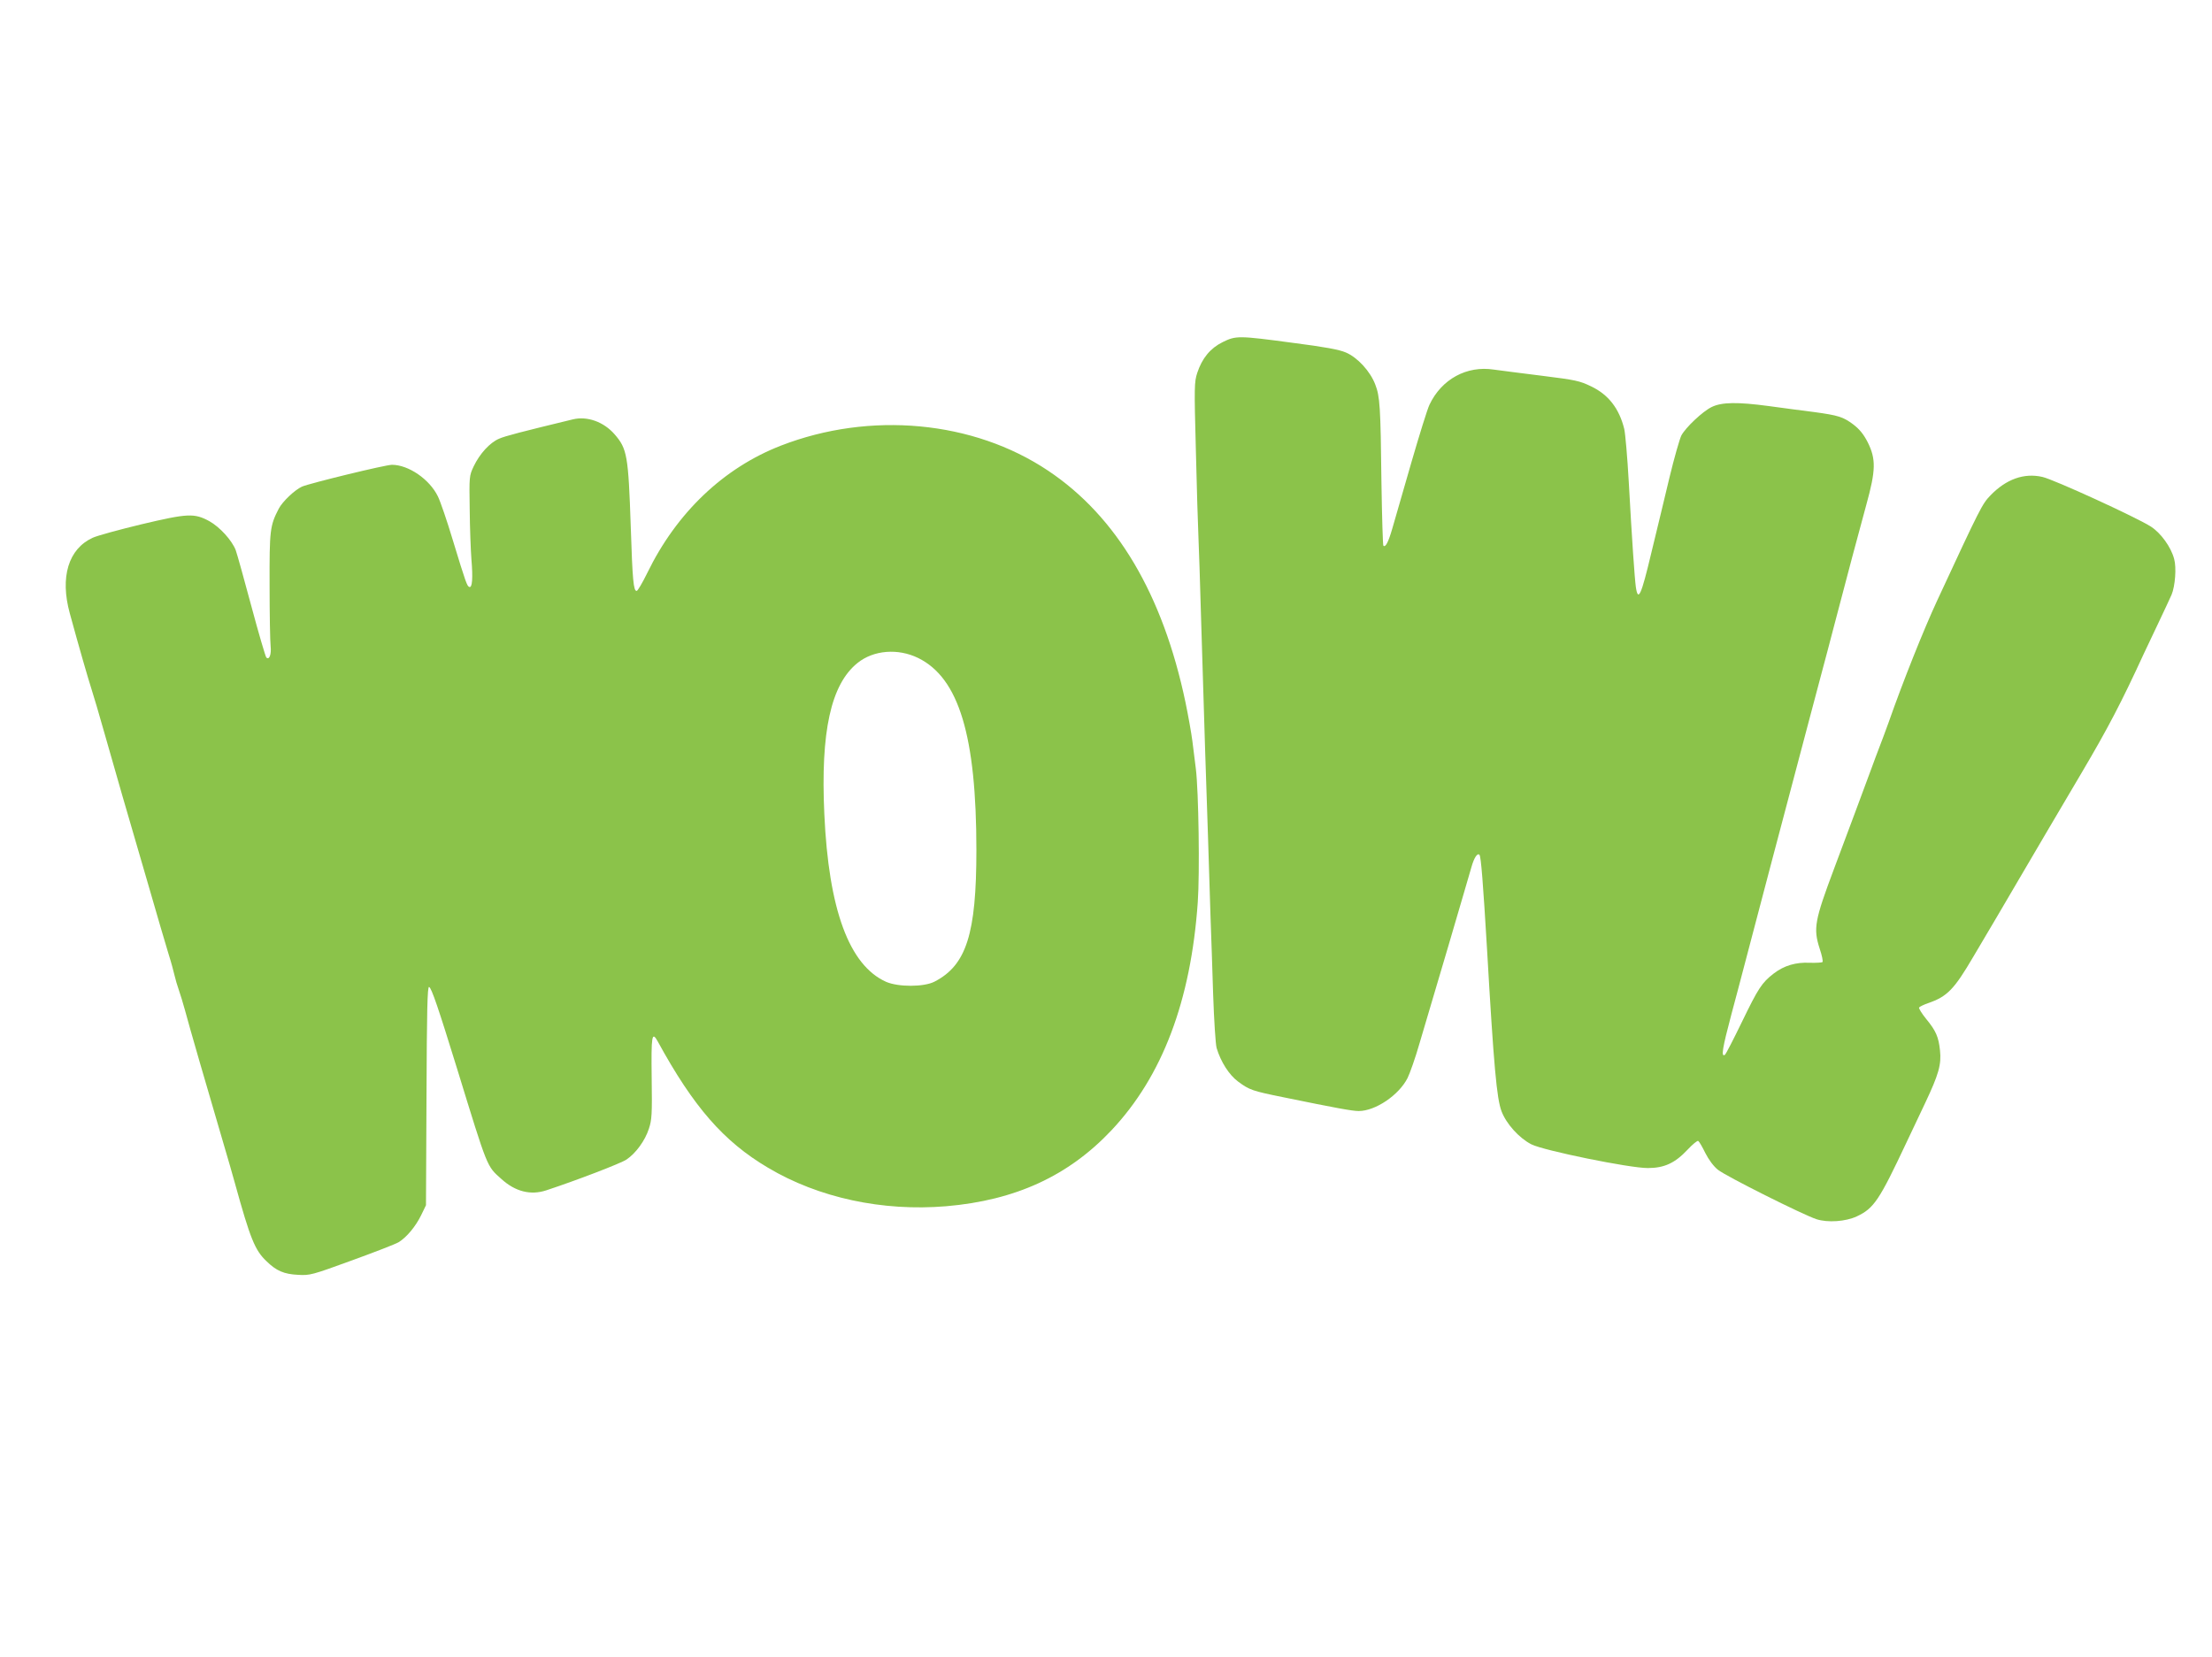
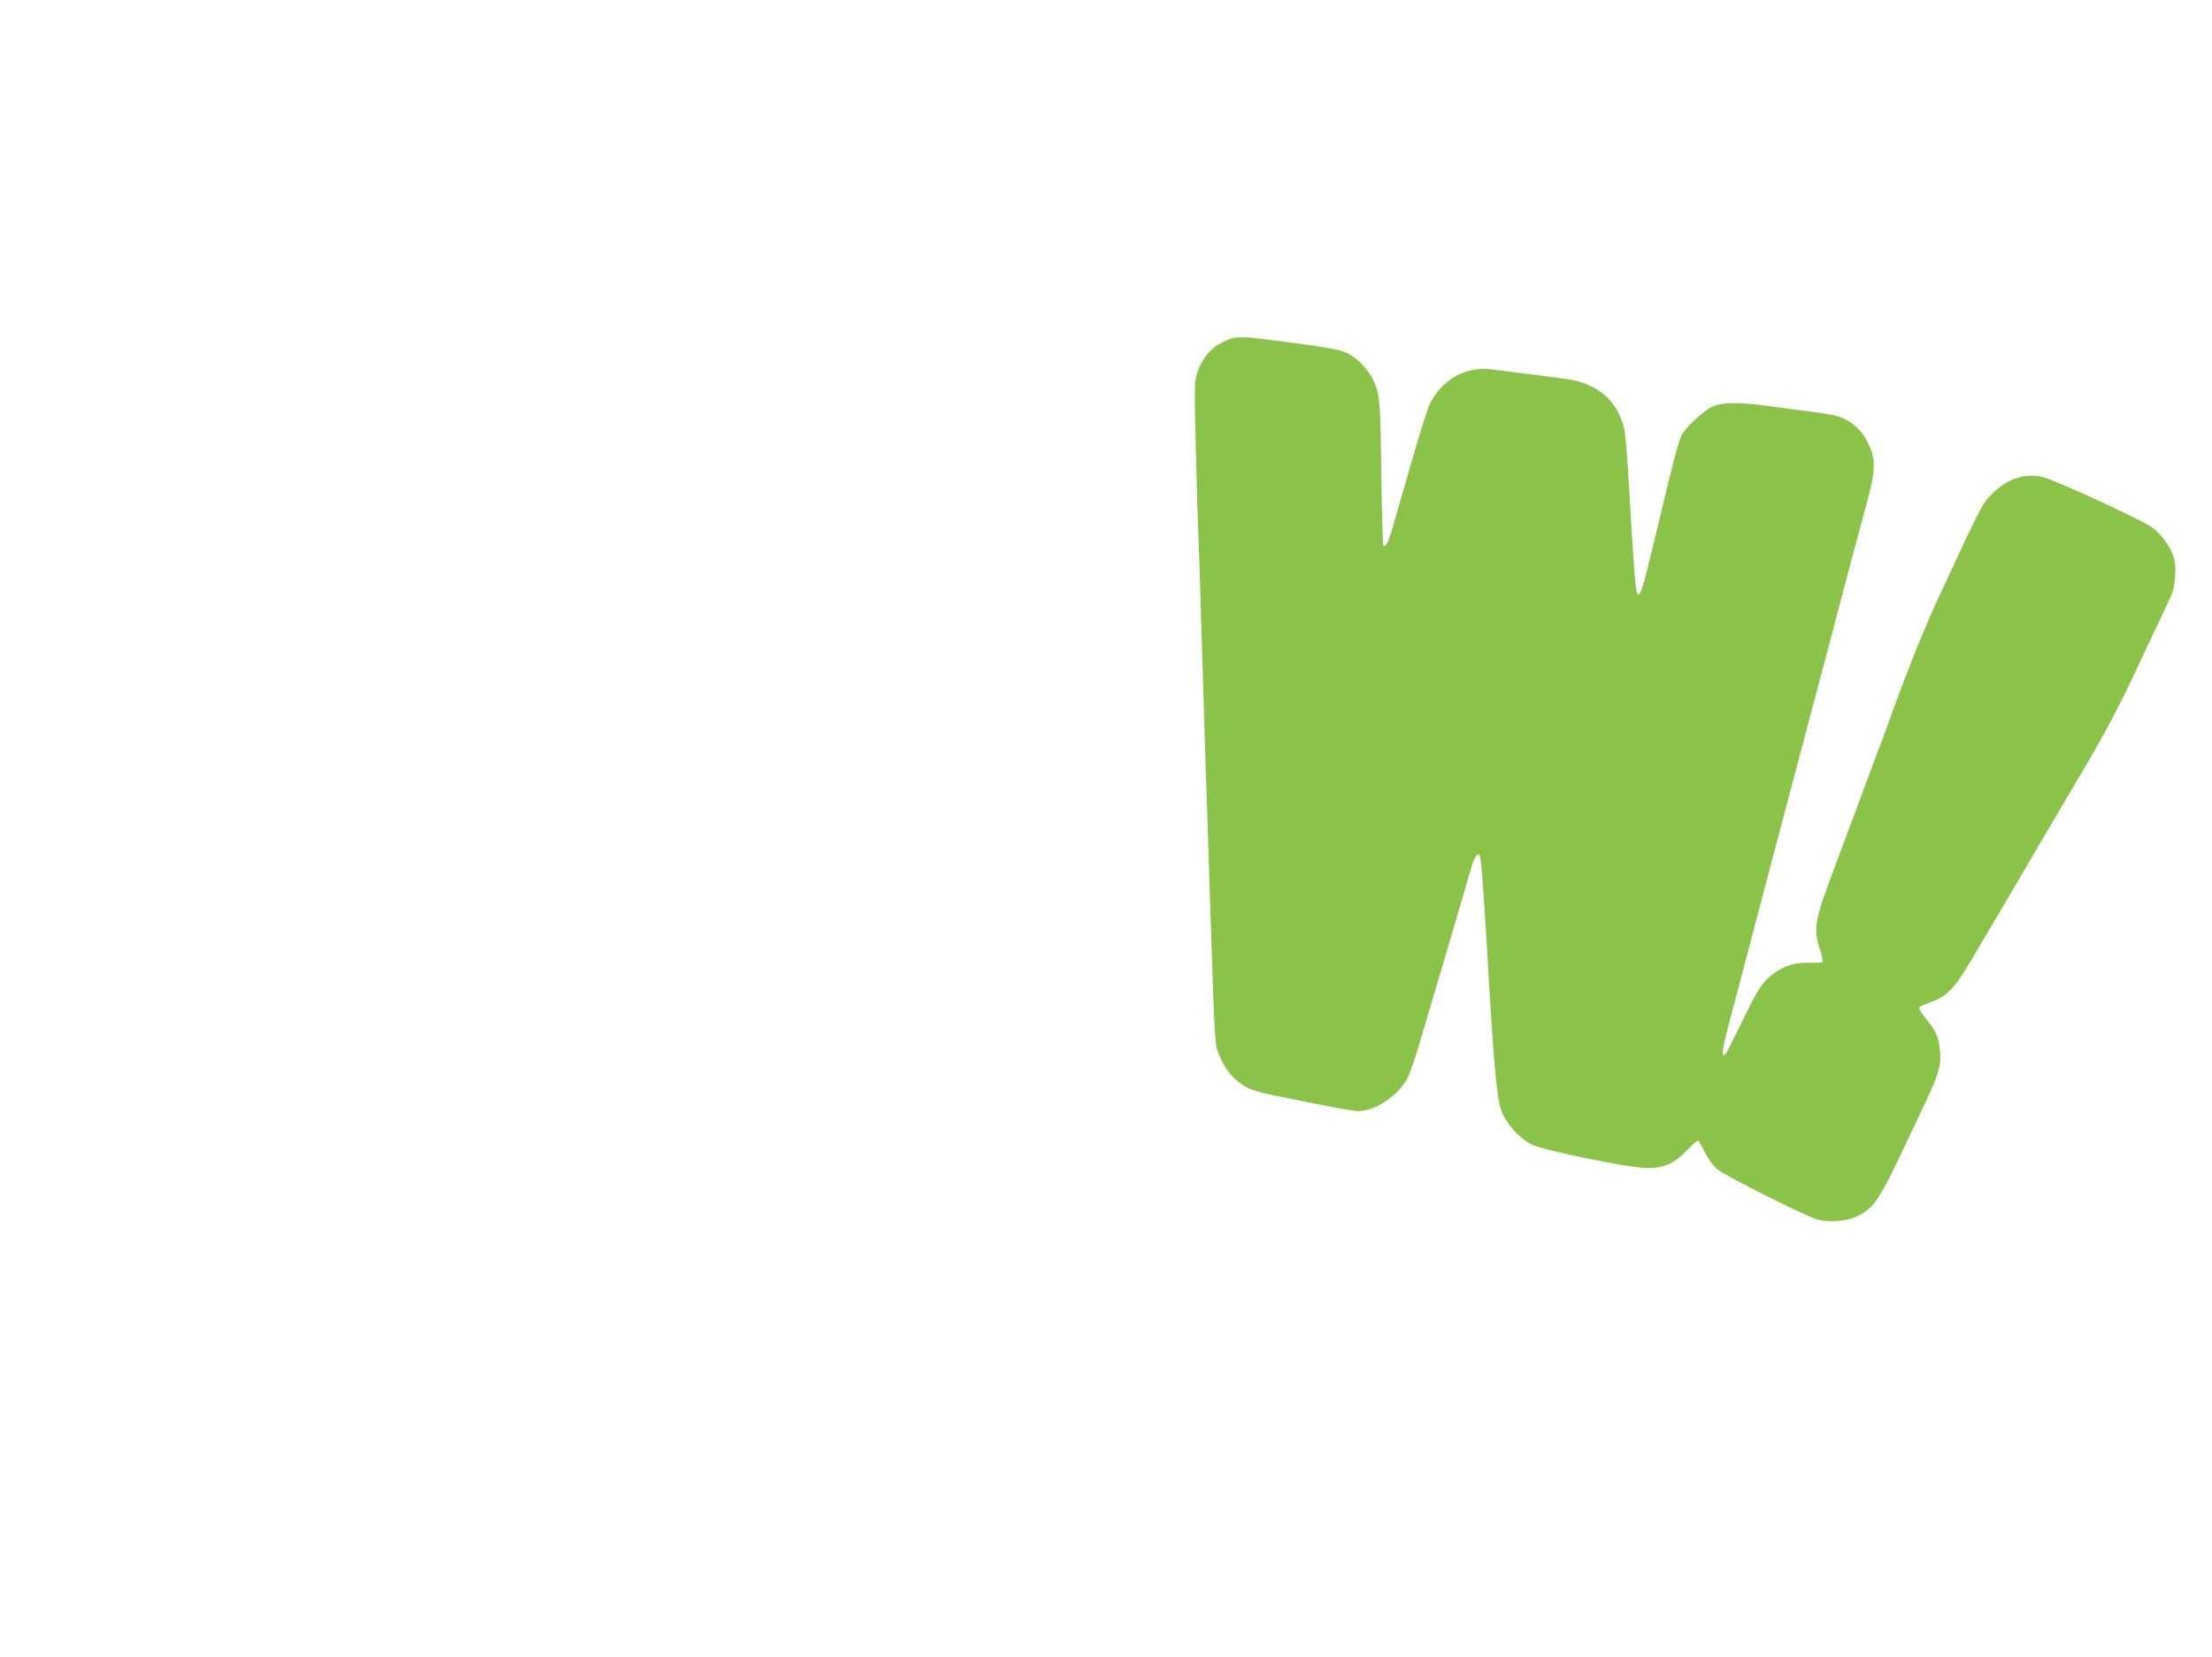
<svg xmlns="http://www.w3.org/2000/svg" version="1.0" width="1280pt" height="959pt" viewBox="0 0 1280 959" preserveAspectRatio="xMidYMid meet">
  <g transform="translate(0,959) scale(0.1,-0.1)" fill="#8bc34a" stroke="none">
-     <path d="M7075 7610 c-71 -35 -119 -93 -147 -178 -17 -53 -18 -77 -8 -447 5 -214 12 -442 15 -505 3 -63 9 -257 14 -430 21 -697 31 -1009 41 -1295 5 -165 12 -379 15 -475 4 -96 10 -296 15 -445 5 -148 14 -288 20 -310 24 -80 72 -156 125 -195 65 -48 82 -54 260 -90 307 -63 401 -80 437 -80 97 0 233 92 283 191 13 26 45 116 69 200 25 85 100 339 167 564 66 226 127 432 134 458 15 53 34 82 46 70 9 -9 21 -162 44 -548 39 -677 56 -864 84 -937 28 -73 102 -155 173 -191 72 -36 566 -137 673 -137 96 0 158 29 231 107 29 31 56 53 61 50 6 -4 24 -35 41 -70 20 -39 47 -76 73 -97 46 -37 491 -260 570 -286 65 -21 168 -14 233 16 100 47 130 92 289 430 22 47 70 149 107 226 78 165 95 223 86 305 -8 77 -23 113 -80 182 -26 32 -44 62 -41 66 3 5 26 16 51 25 112 38 152 80 264 271 29 50 89 151 133 225 43 74 103 176 132 225 58 99 237 404 362 615 150 254 228 403 360 690 12 25 49 103 82 173 34 71 68 145 77 165 21 50 29 158 15 207 -18 69 -77 150 -134 187 -80 52 -564 274 -629 288 -106 24 -209 -13 -300 -107 -48 -50 -57 -67 -308 -608 -79 -170 -199 -471 -281 -705 -17 -47 -41 -112 -54 -145 -13 -33 -32 -85 -43 -115 -56 -152 -130 -350 -218 -585 -114 -304 -122 -348 -84 -466 13 -38 20 -73 16 -77 -4 -3 -37 -5 -74 -4 -80 4 -148 -16 -208 -62 -69 -53 -90 -86 -184 -280 -49 -101 -93 -187 -99 -191 -23 -14 -14 39 38 235 11 41 29 109 40 150 65 249 176 668 196 745 96 361 182 686 221 835 25 96 56 213 69 260 13 47 44 166 70 265 74 283 139 527 185 695 55 199 56 263 8 360 -24 47 -47 75 -83 103 -60 45 -88 53 -225 72 -58 7 -177 23 -265 35 -179 24 -271 23 -329 -5 -53 -25 -153 -120 -177 -166 -10 -21 -41 -129 -68 -241 -27 -112 -74 -310 -106 -440 -58 -244 -76 -284 -89 -195 -7 51 -22 264 -41 609 -8 142 -20 279 -26 305 -29 118 -91 199 -192 247 -66 32 -90 37 -282 61 -115 14 -242 31 -281 36 -156 24 -302 -55 -372 -203 -12 -24 -59 -176 -106 -338 -47 -162 -96 -332 -109 -378 -23 -80 -40 -112 -52 -100 -3 3 -8 165 -11 359 -5 450 -9 504 -36 574 -29 76 -102 156 -170 185 -39 17 -122 32 -308 56 -313 42 -328 42 -405 4z" />
-     <path d="M3315 7163 c-297 -72 -391 -96 -427 -112 -54 -23 -112 -87 -147 -160 -26 -55 -26 -59 -23 -251 1 -107 6 -237 10 -288 9 -107 5 -165 -12 -159 -13 4 -20 22 -96 272 -33 110 -72 224 -86 252 -48 99 -170 183 -266 183 -38 0 -472 -106 -520 -126 -42 -19 -113 -86 -135 -128 -51 -99 -54 -123 -53 -446 0 -168 3 -325 6 -350 5 -48 -8 -82 -25 -65 -5 6 -44 138 -86 295 -42 157 -83 304 -91 326 -22 57 -92 134 -153 168 -87 47 -125 45 -391 -18 -129 -31 -257 -66 -283 -78 -141 -64 -191 -228 -133 -438 51 -188 109 -388 126 -440 10 -30 44 -145 75 -255 54 -192 134 -468 250 -865 30 -102 63 -216 74 -255 11 -38 32 -108 46 -155 15 -47 30 -103 35 -125 5 -22 16 -60 25 -85 9 -25 24 -76 35 -115 22 -84 135 -474 215 -745 32 -107 65 -224 75 -260 88 -318 115 -386 182 -449 57 -56 101 -75 183 -79 68 -4 80 -1 310 83 132 48 254 95 272 106 47 29 98 91 130 156 l28 58 3 633 c2 493 5 633 15 630 14 -5 54 -123 162 -473 179 -582 171 -562 256 -638 80 -73 169 -96 260 -66 176 58 431 156 464 178 54 36 108 110 130 179 17 51 19 83 16 295 -3 245 1 271 35 210 207 -379 381 -579 638 -731 292 -174 662 -254 1031 -223 400 34 708 175 958 441 293 312 458 747 498 1318 12 169 5 641 -11 772 -5 41 -14 113 -20 160 -6 47 -24 148 -40 225 -131 625 -398 1076 -795 1341 -433 290 -1030 345 -1546 145 -332 -129 -604 -388 -774 -738 -28 -57 -55 -103 -61 -103 -18 0 -24 59 -34 370 -14 415 -21 453 -94 537 -63 72 -158 106 -241 86z m1998 -1381 c236 -116 337 -451 337 -1112 0 -485 -58 -666 -242 -761 -61 -32 -211 -32 -281 -1 -213 96 -332 417 -357 972 -22 476 38 749 192 873 93 75 234 86 351 29z" />
+     <path d="M7075 7610 c-71 -35 -119 -93 -147 -178 -17 -53 -18 -77 -8 -447 5 -214 12 -442 15 -505 3 -63 9 -257 14 -430 21 -697 31 -1009 41 -1295 5 -165 12 -379 15 -475 4 -96 10 -296 15 -445 5 -148 14 -288 20 -310 24 -80 72 -156 125 -195 65 -48 82 -54 260 -90 307 -63 401 -80 437 -80 97 0 233 92 283 191 13 26 45 116 69 200 25 85 100 339 167 564 66 226 127 432 134 458 15 53 34 82 46 70 9 -9 21 -162 44 -548 39 -677 56 -864 84 -937 28 -73 102 -155 173 -191 72 -36 566 -137 673 -137 96 0 158 29 231 107 29 31 56 53 61 50 6 -4 24 -35 41 -70 20 -39 47 -76 73 -97 46 -37 491 -260 570 -286 65 -21 168 -14 233 16 100 47 130 92 289 430 22 47 70 149 107 226 78 165 95 223 86 305 -8 77 -23 113 -80 182 -26 32 -44 62 -41 66 3 5 26 16 51 25 112 38 152 80 264 271 29 50 89 151 133 225 43 74 103 176 132 225 58 99 237 404 362 615 150 254 228 403 360 690 12 25 49 103 82 173 34 71 68 145 77 165 21 50 29 158 15 207 -18 69 -77 150 -134 187 -80 52 -564 274 -629 288 -106 24 -209 -13 -300 -107 -48 -50 -57 -67 -308 -608 -79 -170 -199 -471 -281 -705 -17 -47 -41 -112 -54 -145 -13 -33 -32 -85 -43 -115 -56 -152 -130 -350 -218 -585 -114 -304 -122 -348 -84 -466 13 -38 20 -73 16 -77 -4 -3 -37 -5 -74 -4 -80 4 -148 -16 -208 -62 -69 -53 -90 -86 -184 -280 -49 -101 -93 -187 -99 -191 -23 -14 -14 39 38 235 11 41 29 109 40 150 65 249 176 668 196 745 96 361 182 686 221 835 25 96 56 213 69 260 13 47 44 166 70 265 74 283 139 527 185 695 55 199 56 263 8 360 -24 47 -47 75 -83 103 -60 45 -88 53 -225 72 -58 7 -177 23 -265 35 -179 24 -271 23 -329 -5 -53 -25 -153 -120 -177 -166 -10 -21 -41 -129 -68 -241 -27 -112 -74 -310 -106 -440 -58 -244 -76 -284 -89 -195 -7 51 -22 264 -41 609 -8 142 -20 279 -26 305 -29 118 -91 199 -192 247 -66 32 -90 37 -282 61 -115 14 -242 31 -281 36 -156 24 -302 -55 -372 -203 -12 -24 -59 -176 -106 -338 -47 -162 -96 -332 -109 -378 -23 -80 -40 -112 -52 -100 -3 3 -8 165 -11 359 -5 450 -9 504 -36 574 -29 76 -102 156 -170 185 -39 17 -122 32 -308 56 -313 42 -328 42 -405 4" />
  </g>
</svg>